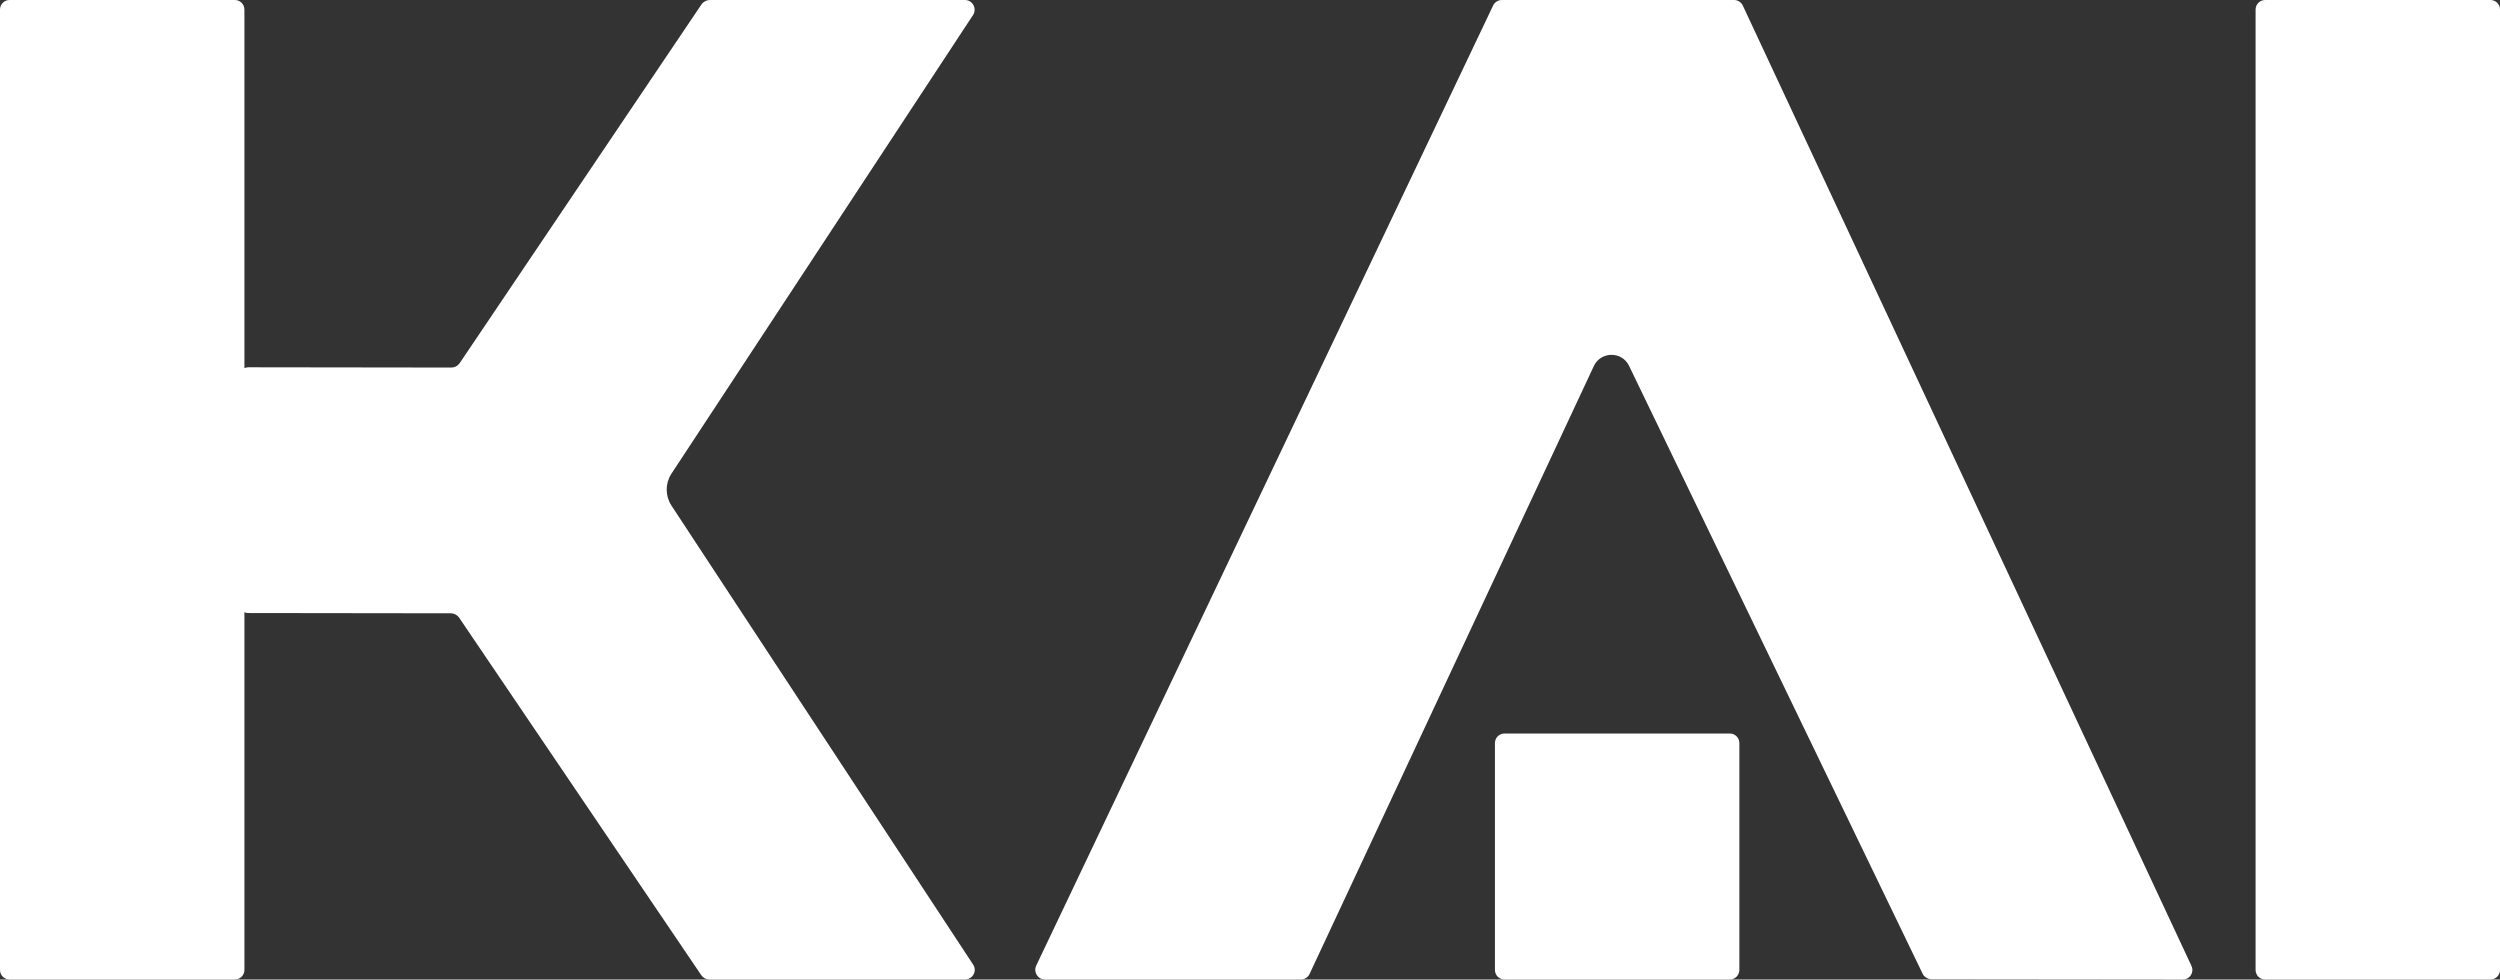
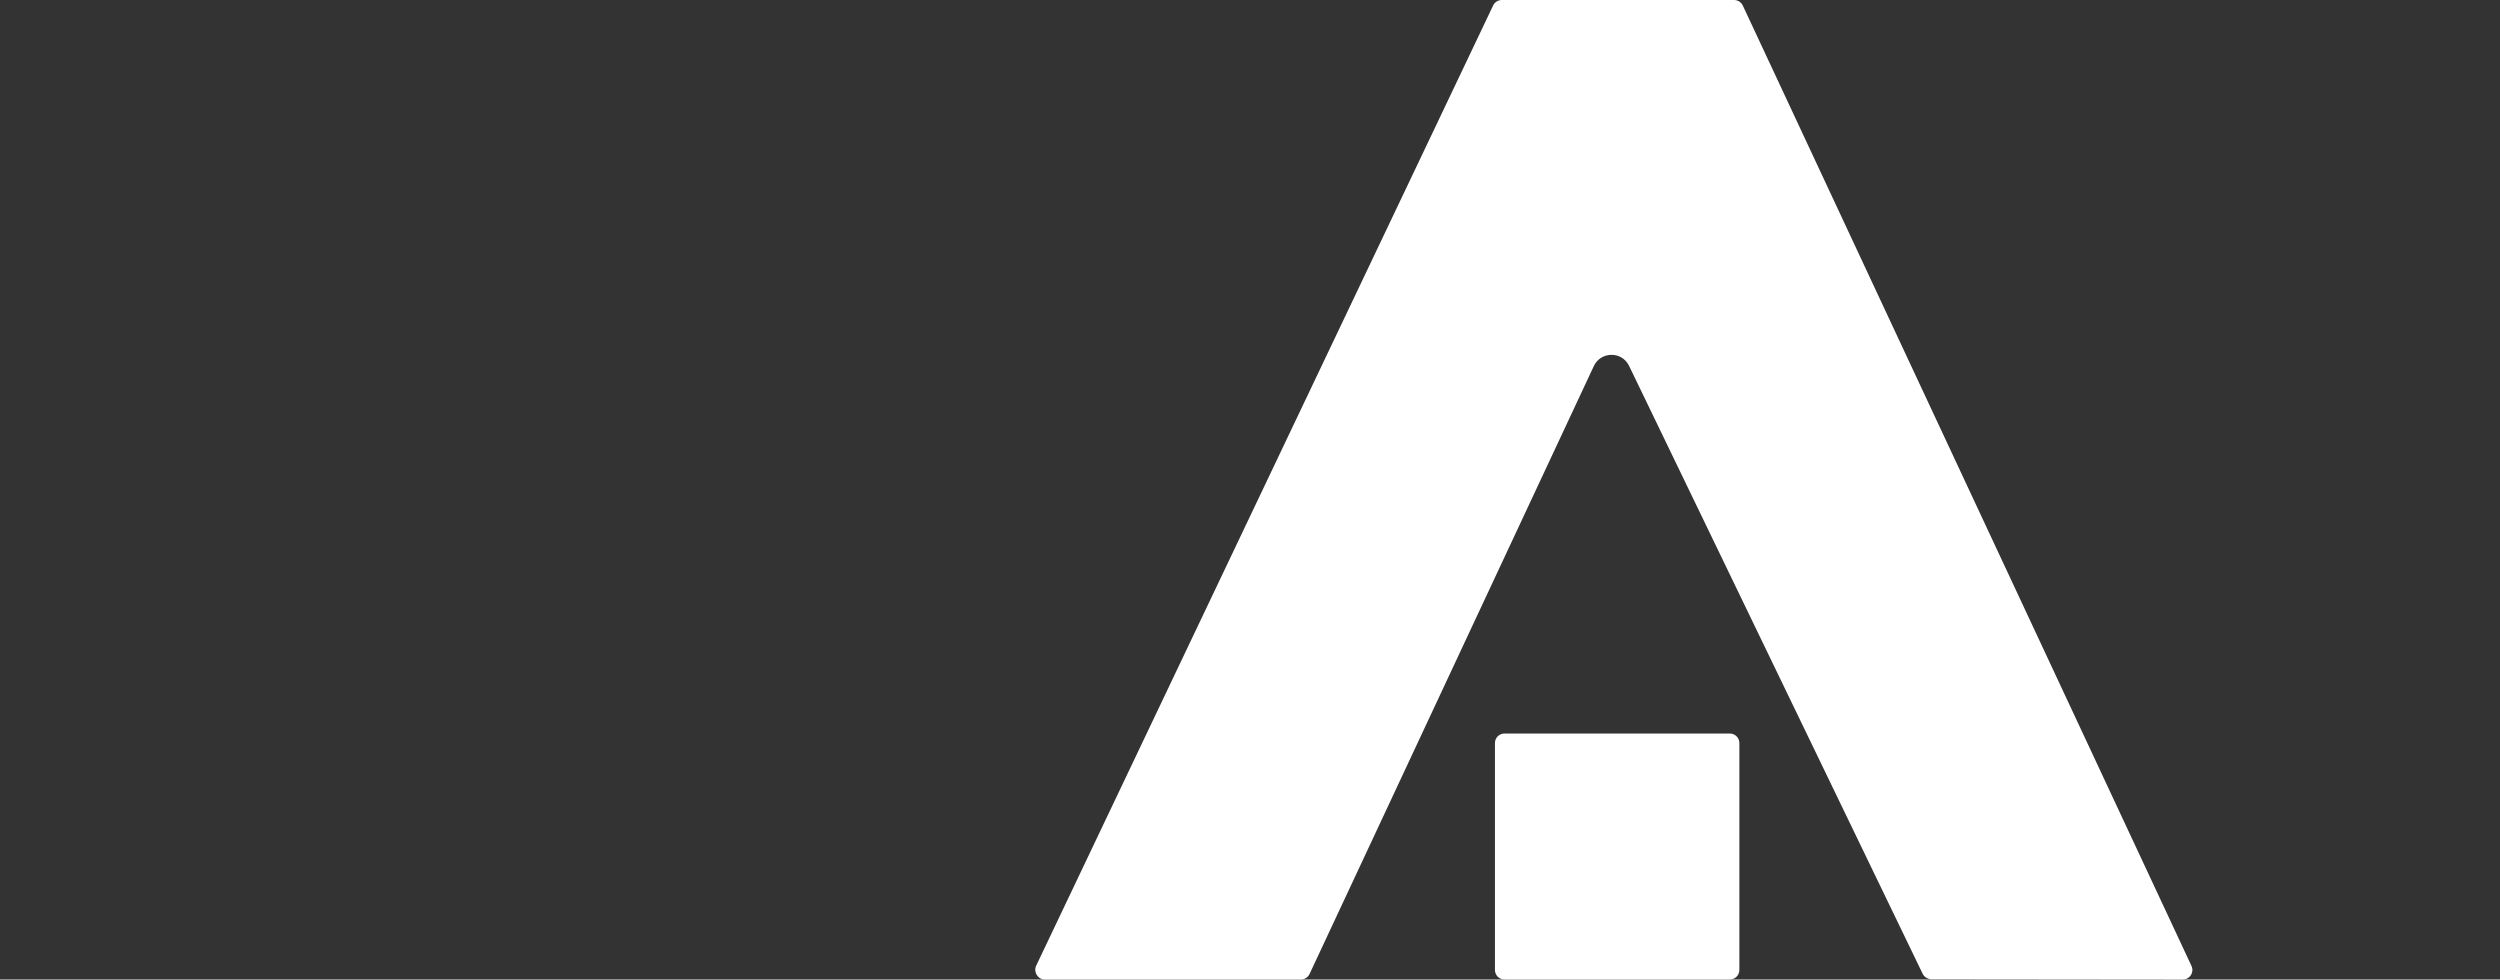
<svg xmlns="http://www.w3.org/2000/svg" version="1.1" id="Layer_1" x="0px" y="0px" width="94px" height="36.83px" viewBox="0 0 94 36.83" enable-background="new 0 0 94 36.83" xml:space="preserve">
  <rect x="0" y="0" width="94" height="36.83" fill="#333333" stroke="none" />
  <g>
-     <path fill="#FFFFFF" d="M36.28,0h-9.59c-0.12,0-0.24,0.06-0.31,0.16l-9.1,13.5c-0.07,0.1-0.18,0.16-0.31,0.16l-7.63-0.01   c-0.05,0-0.1,0.01-0.15,0.03V0.36C9.19,0.16,9.03,0,8.83,0H0.36C0.16,0,0,0.16,0,0.36v36.11c0,0.2,0.16,0.36,0.36,0.36h8.47   c0.2,0,0.36-0.16,0.36-0.36V23.02c0.04,0.02,0.09,0.03,0.15,0.03l7.61,0.01c0.12,0,0.24,0.06,0.31,0.16l9.11,13.45   c0.07,0.1,0.18,0.16,0.31,0.16h9.6c0.29,0,0.47-0.32,0.31-0.56L25.24,19c-0.23-0.36-0.23-0.82,0-1.18L36.59,0.56   C36.74,0.32,36.57,0,36.28,0" />
    <path fill="#FFFFFF" d="M56.14,0.21L38.96,36.31c-0.11,0.24,0.06,0.52,0.33,0.52h9.62c0.14,0,0.27-0.08,0.33-0.21l10.69-22.86   c0.26-0.55,1.05-0.56,1.32-0.01l11.04,22.86c0.06,0.13,0.19,0.2,0.33,0.21l9.45,0.01c0.27,0,0.44-0.27,0.33-0.51L65.53,0.21   C65.47,0.08,65.34,0,65.2,0h-8.73C56.33,0,56.2,0.08,56.14,0.21" />
-     <path fill="#FFFFFF" d="M85.17,36.83h8.47c0.2,0,0.36-0.16,0.36-0.36V0.36C94,0.16,93.84,0,93.64,0h-8.47   c-0.2,0-0.36,0.16-0.36,0.36v36.11C84.81,36.67,84.97,36.83,85.17,36.83" />
    <path fill="#FFFFFF" d="M56.57,36.83h8.47c0.2,0,0.36-0.16,0.36-0.36v-8.53c0-0.2-0.16-0.36-0.36-0.36h-8.47   c-0.2,0-0.36,0.16-0.36,0.36v8.53C56.21,36.67,56.37,36.83,56.57,36.83" />
  </g>
</svg>